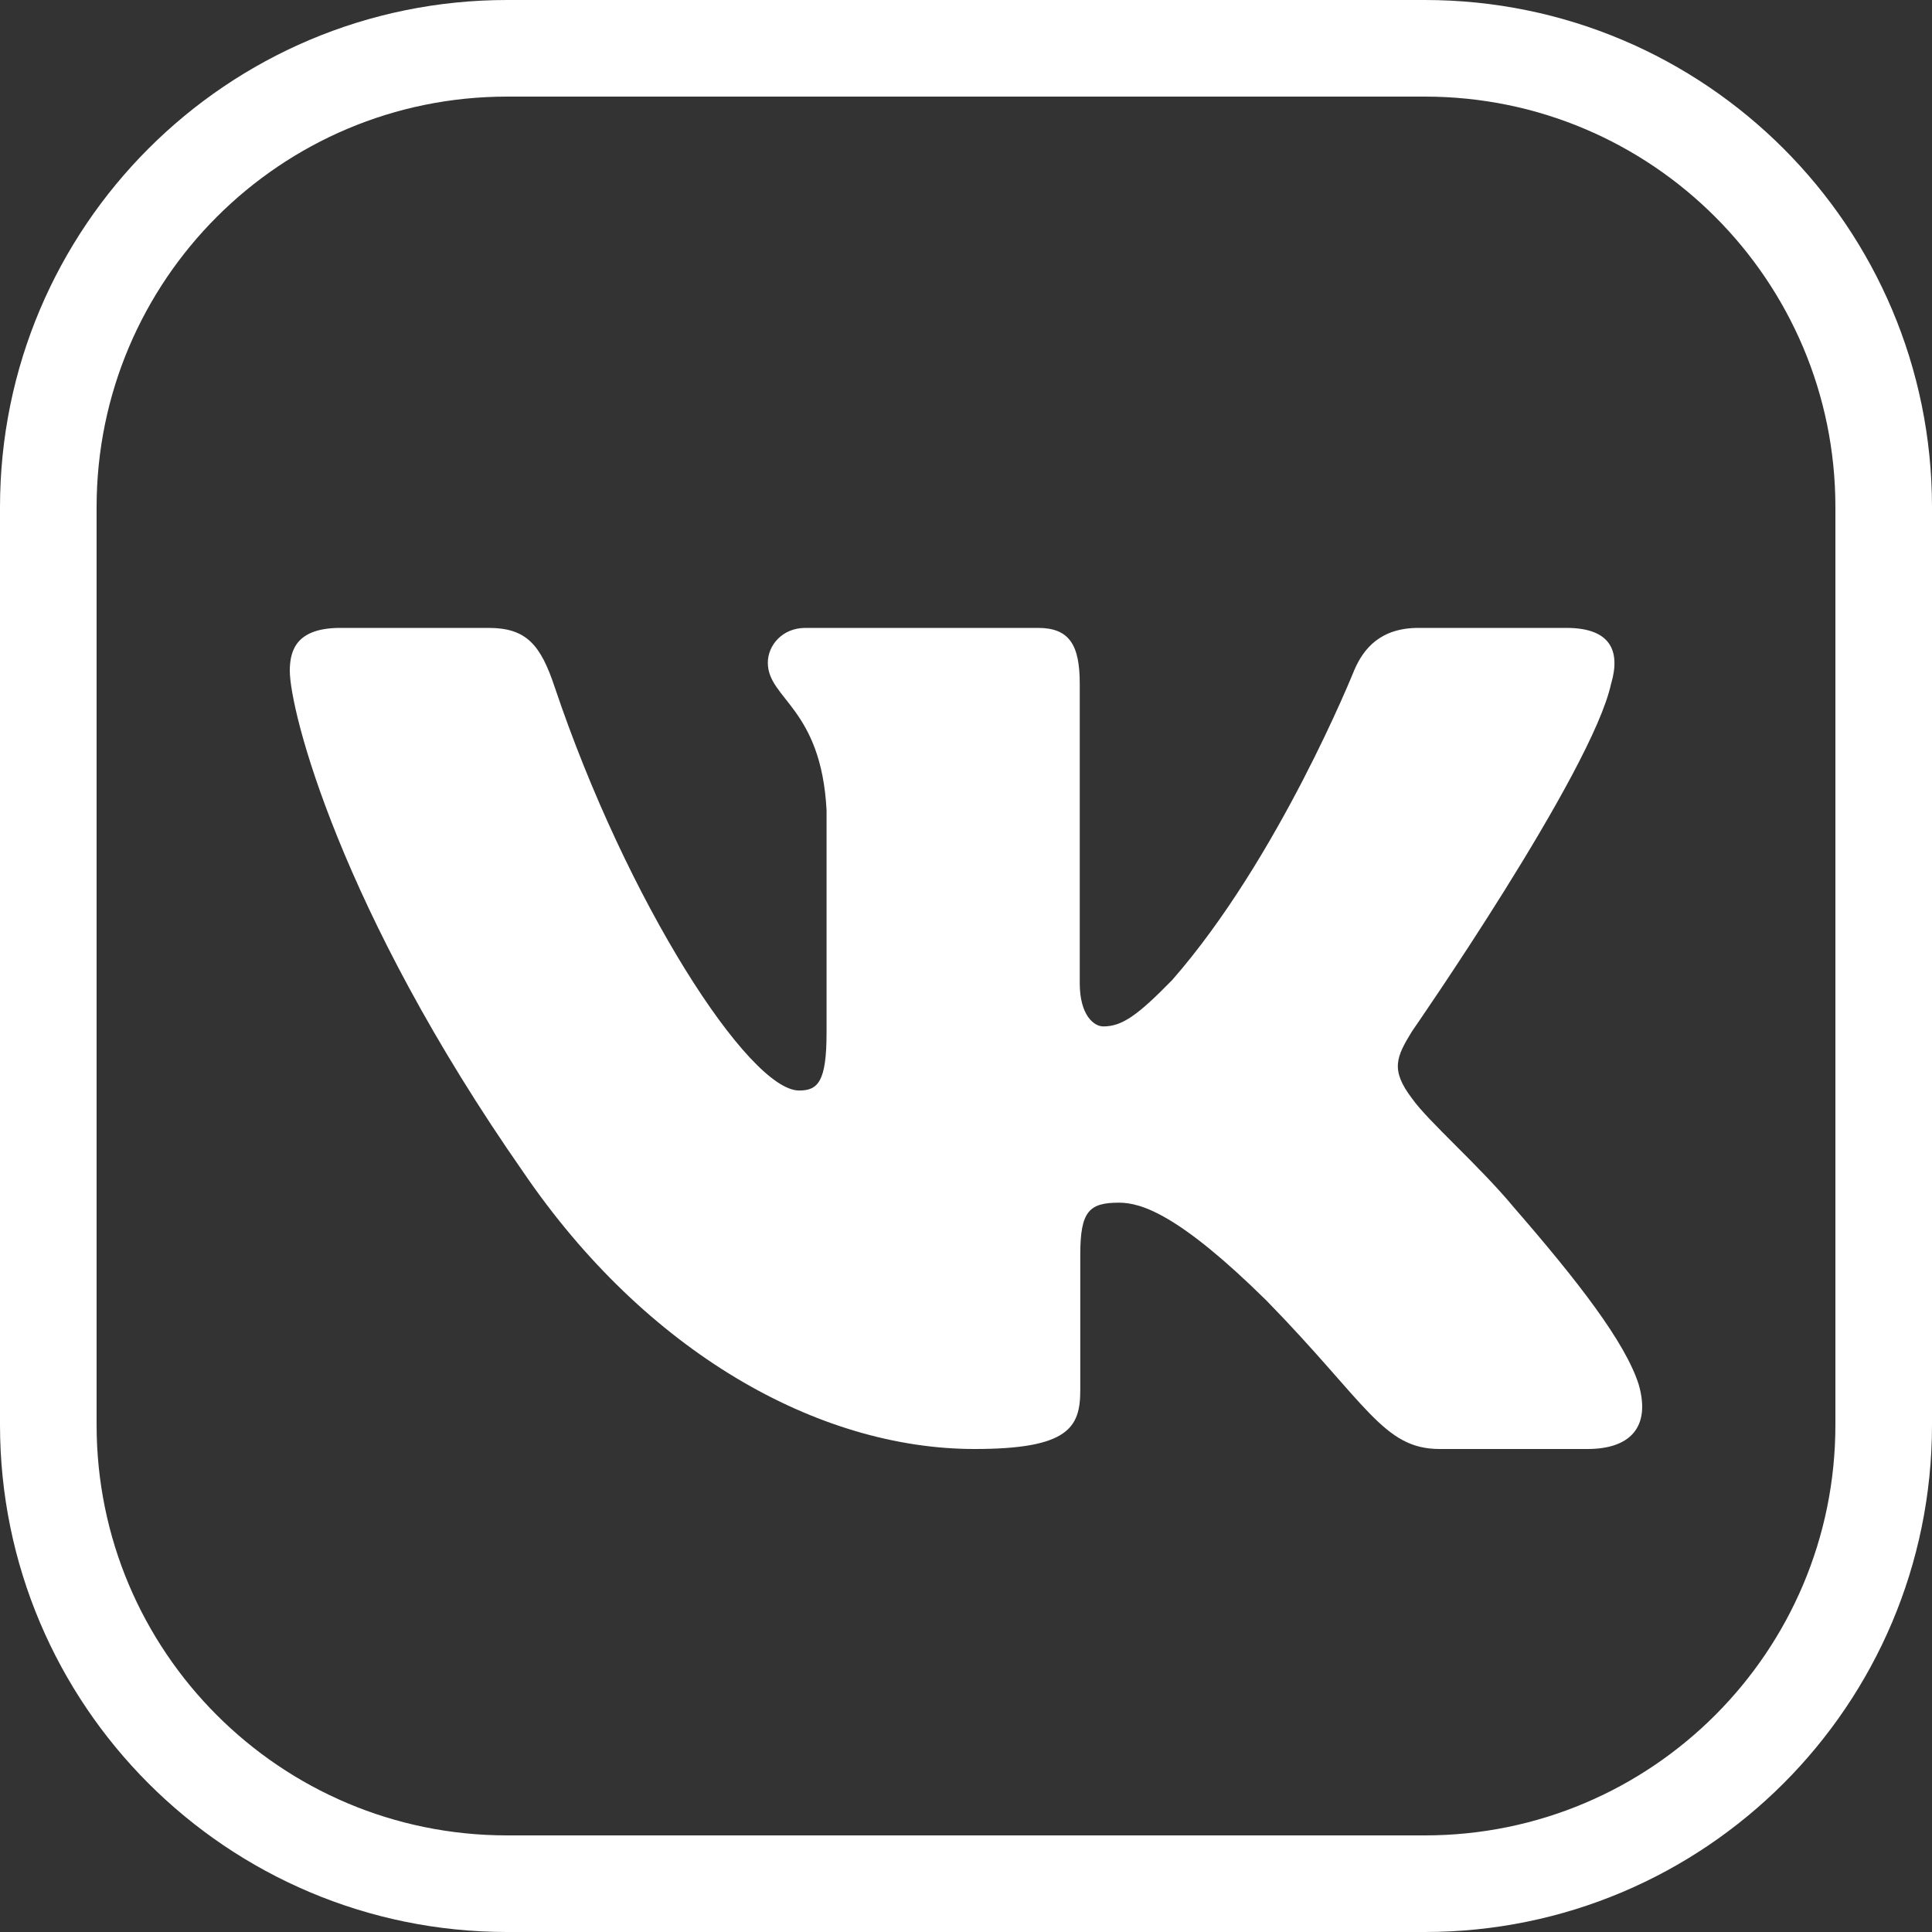
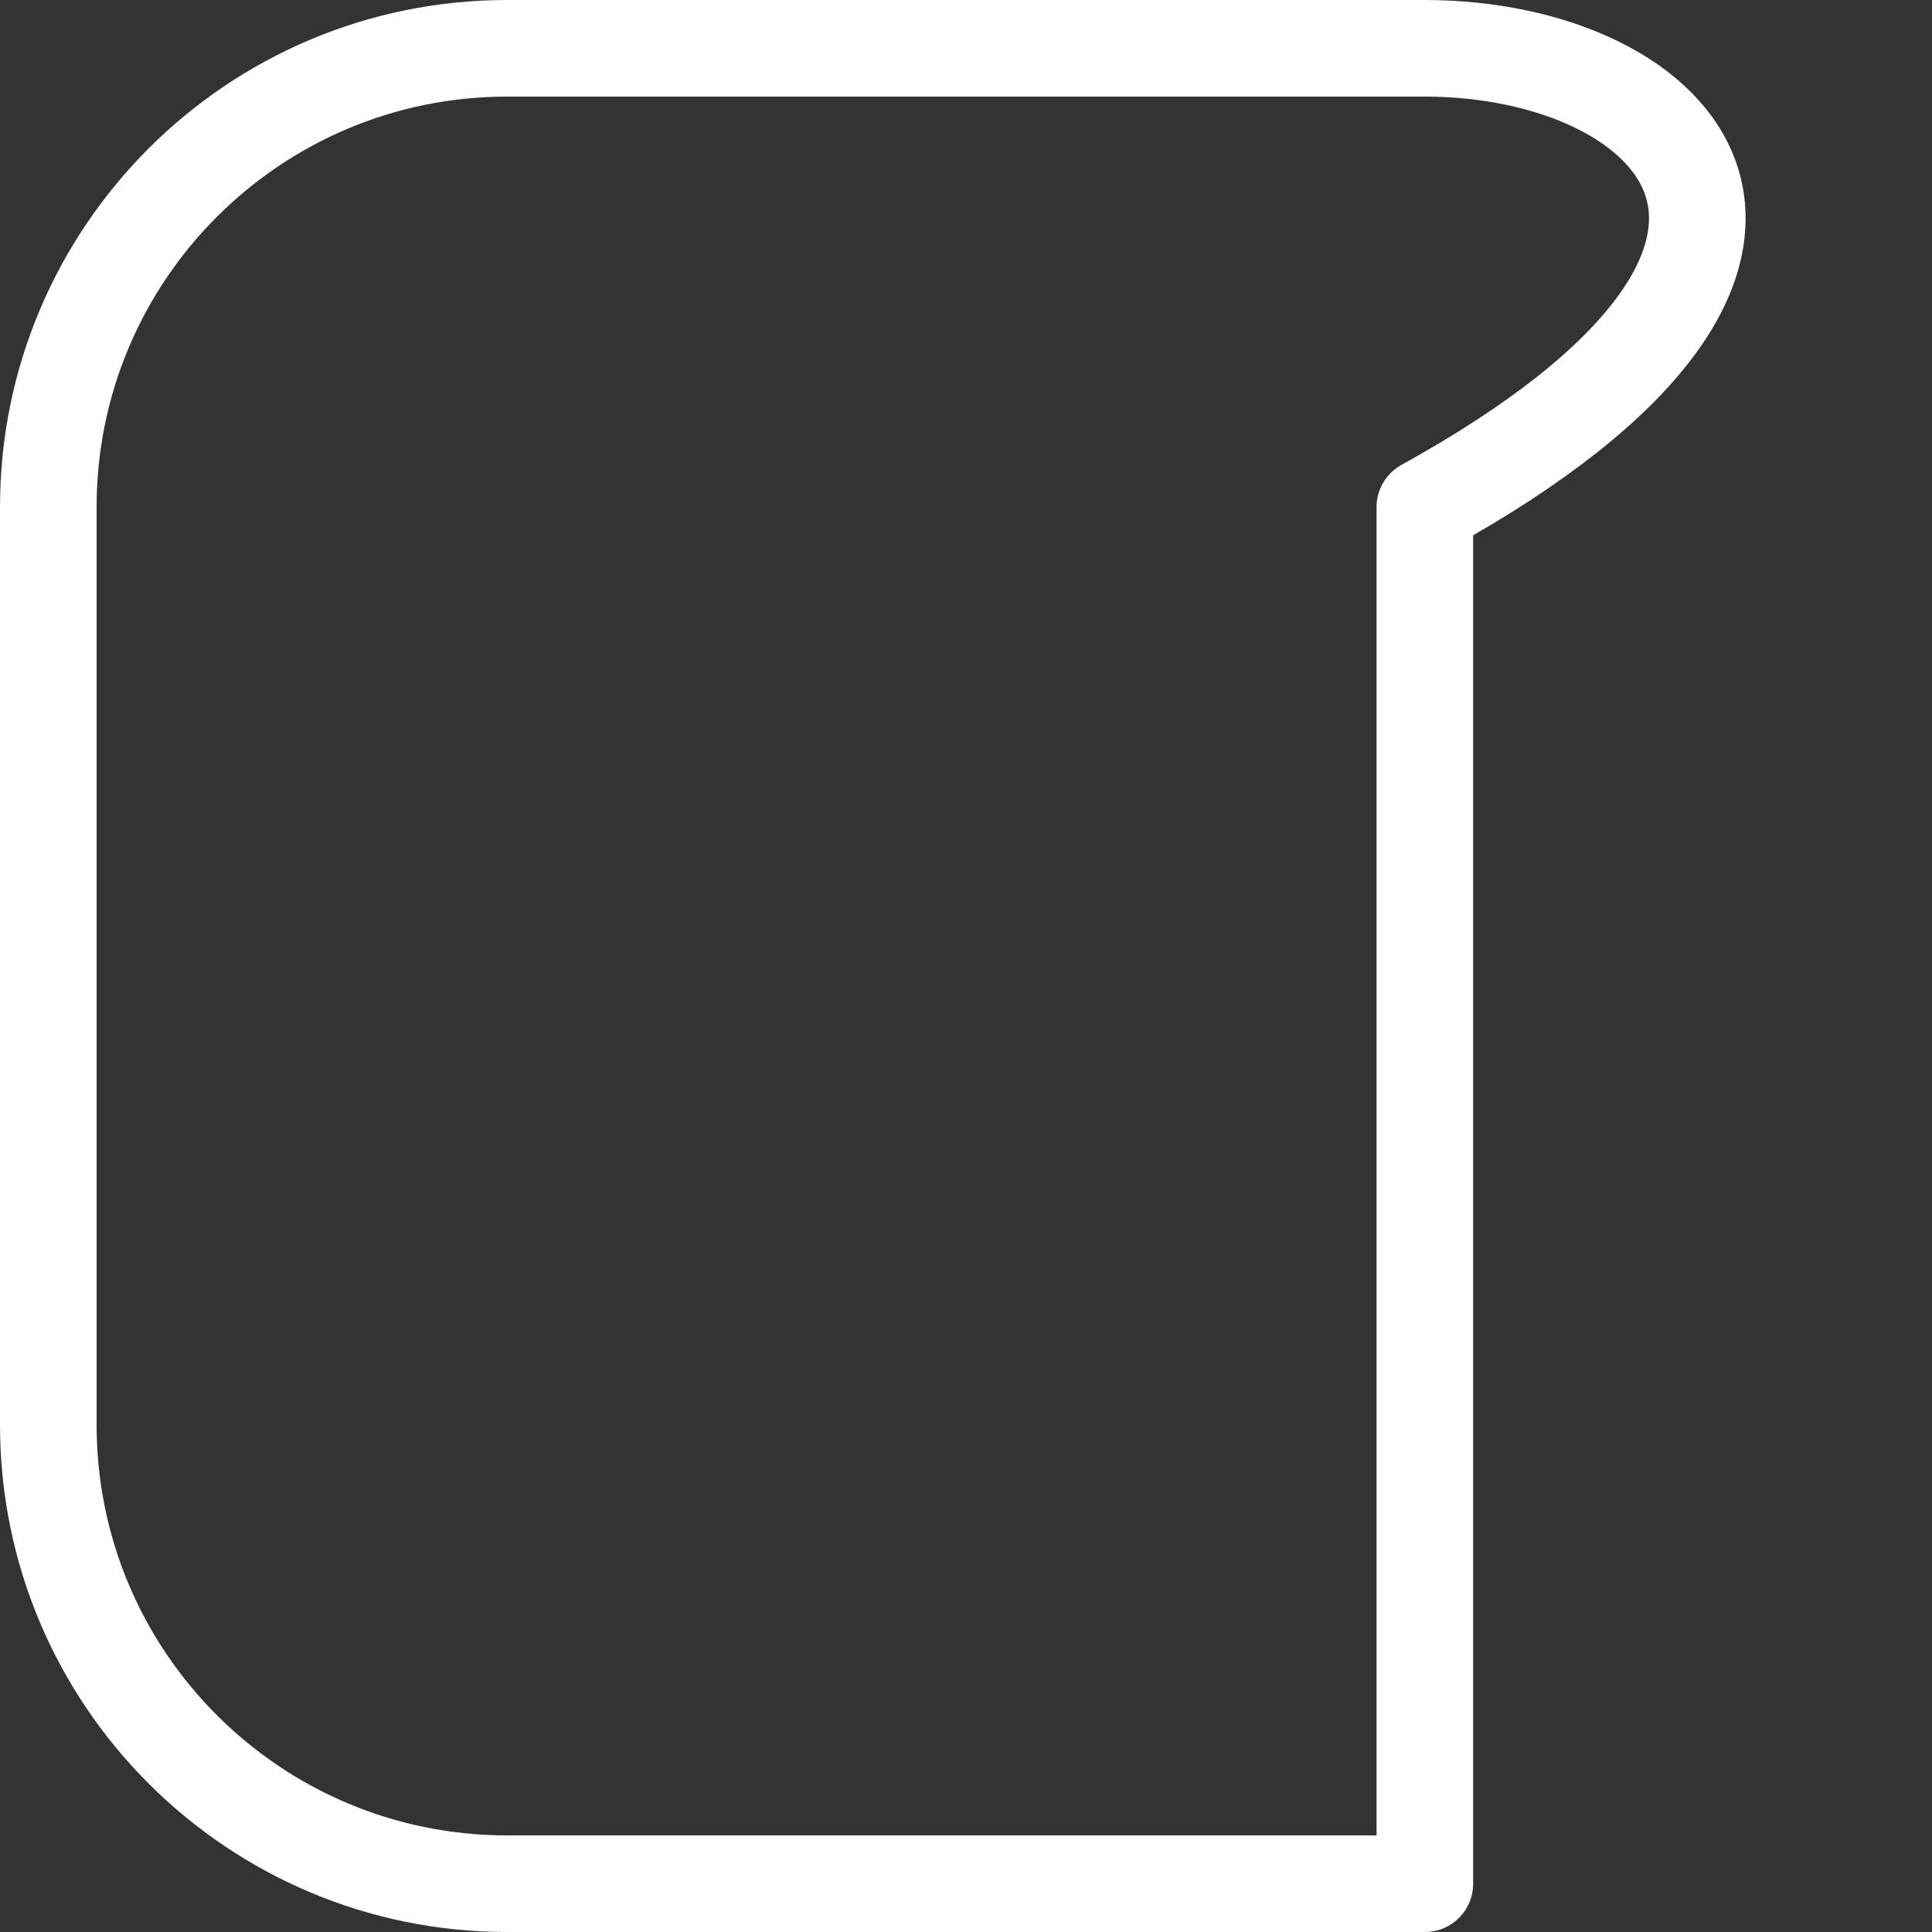
<svg xmlns="http://www.w3.org/2000/svg" width="40" height="40" viewBox="0 0 40 40" fill="none">
  <rect x="0" y="0" width="40" height="40" fill="#333333" stroke="none" />
-   <path fill-rule="evenodd" clip-rule="evenodd" d="M33.358 14.151C33.551 13.488 33.358 13 32.43 13H29.368C28.588 13 28.229 13.421 28.034 13.886C28.034 13.886 26.477 17.767 24.271 20.288C23.557 21.019 23.233 21.251 22.843 21.251C22.648 21.251 22.355 21.019 22.355 20.355V14.151C22.355 13.355 22.14 13 21.492 13H16.676C16.189 13 15.897 13.369 15.897 13.72C15.897 14.474 17 14.649 17.113 16.772V21.383C17.113 22.395 16.935 22.578 16.545 22.578C15.507 22.578 12.981 18.679 11.482 14.218C11.192 13.35 10.898 13 10.115 13H7.05C6.175 13 6 13.421 6 13.886C6 14.715 7.038 18.829 10.836 24.27C13.367 27.985 16.931 30 20.178 30C22.125 30 22.366 29.553 22.366 28.782V25.973C22.366 25.078 22.55 24.9 23.167 24.9C23.622 24.9 24.4 25.133 26.218 26.924C28.294 29.048 28.636 30 29.805 30H32.868C33.743 30 34.181 29.553 33.929 28.669C33.652 27.79 32.66 26.514 31.345 25C30.631 24.137 29.56 23.209 29.235 22.743C28.781 22.147 28.91 21.881 29.235 21.351C29.235 21.351 32.968 15.976 33.357 14.151H33.358Z" fill="white" />
-   <path d="M29.5 1H10.5C5.253 1 1 5.253 1 10.5V29.5C1 34.747 5.253 39 10.5 39H29.5C34.747 39 39 34.747 39 29.5V10.5C39 5.253 34.747 1 29.5 1Z" stroke="white" stroke-width="2" stroke-linecap="round" stroke-linejoin="round" />
+   <path d="M29.5 1H10.5C5.253 1 1 5.253 1 10.5V29.5C1 34.747 5.253 39 10.5 39H29.5V10.5C39 5.253 34.747 1 29.5 1Z" stroke="white" stroke-width="2" stroke-linecap="round" stroke-linejoin="round" />
</svg>